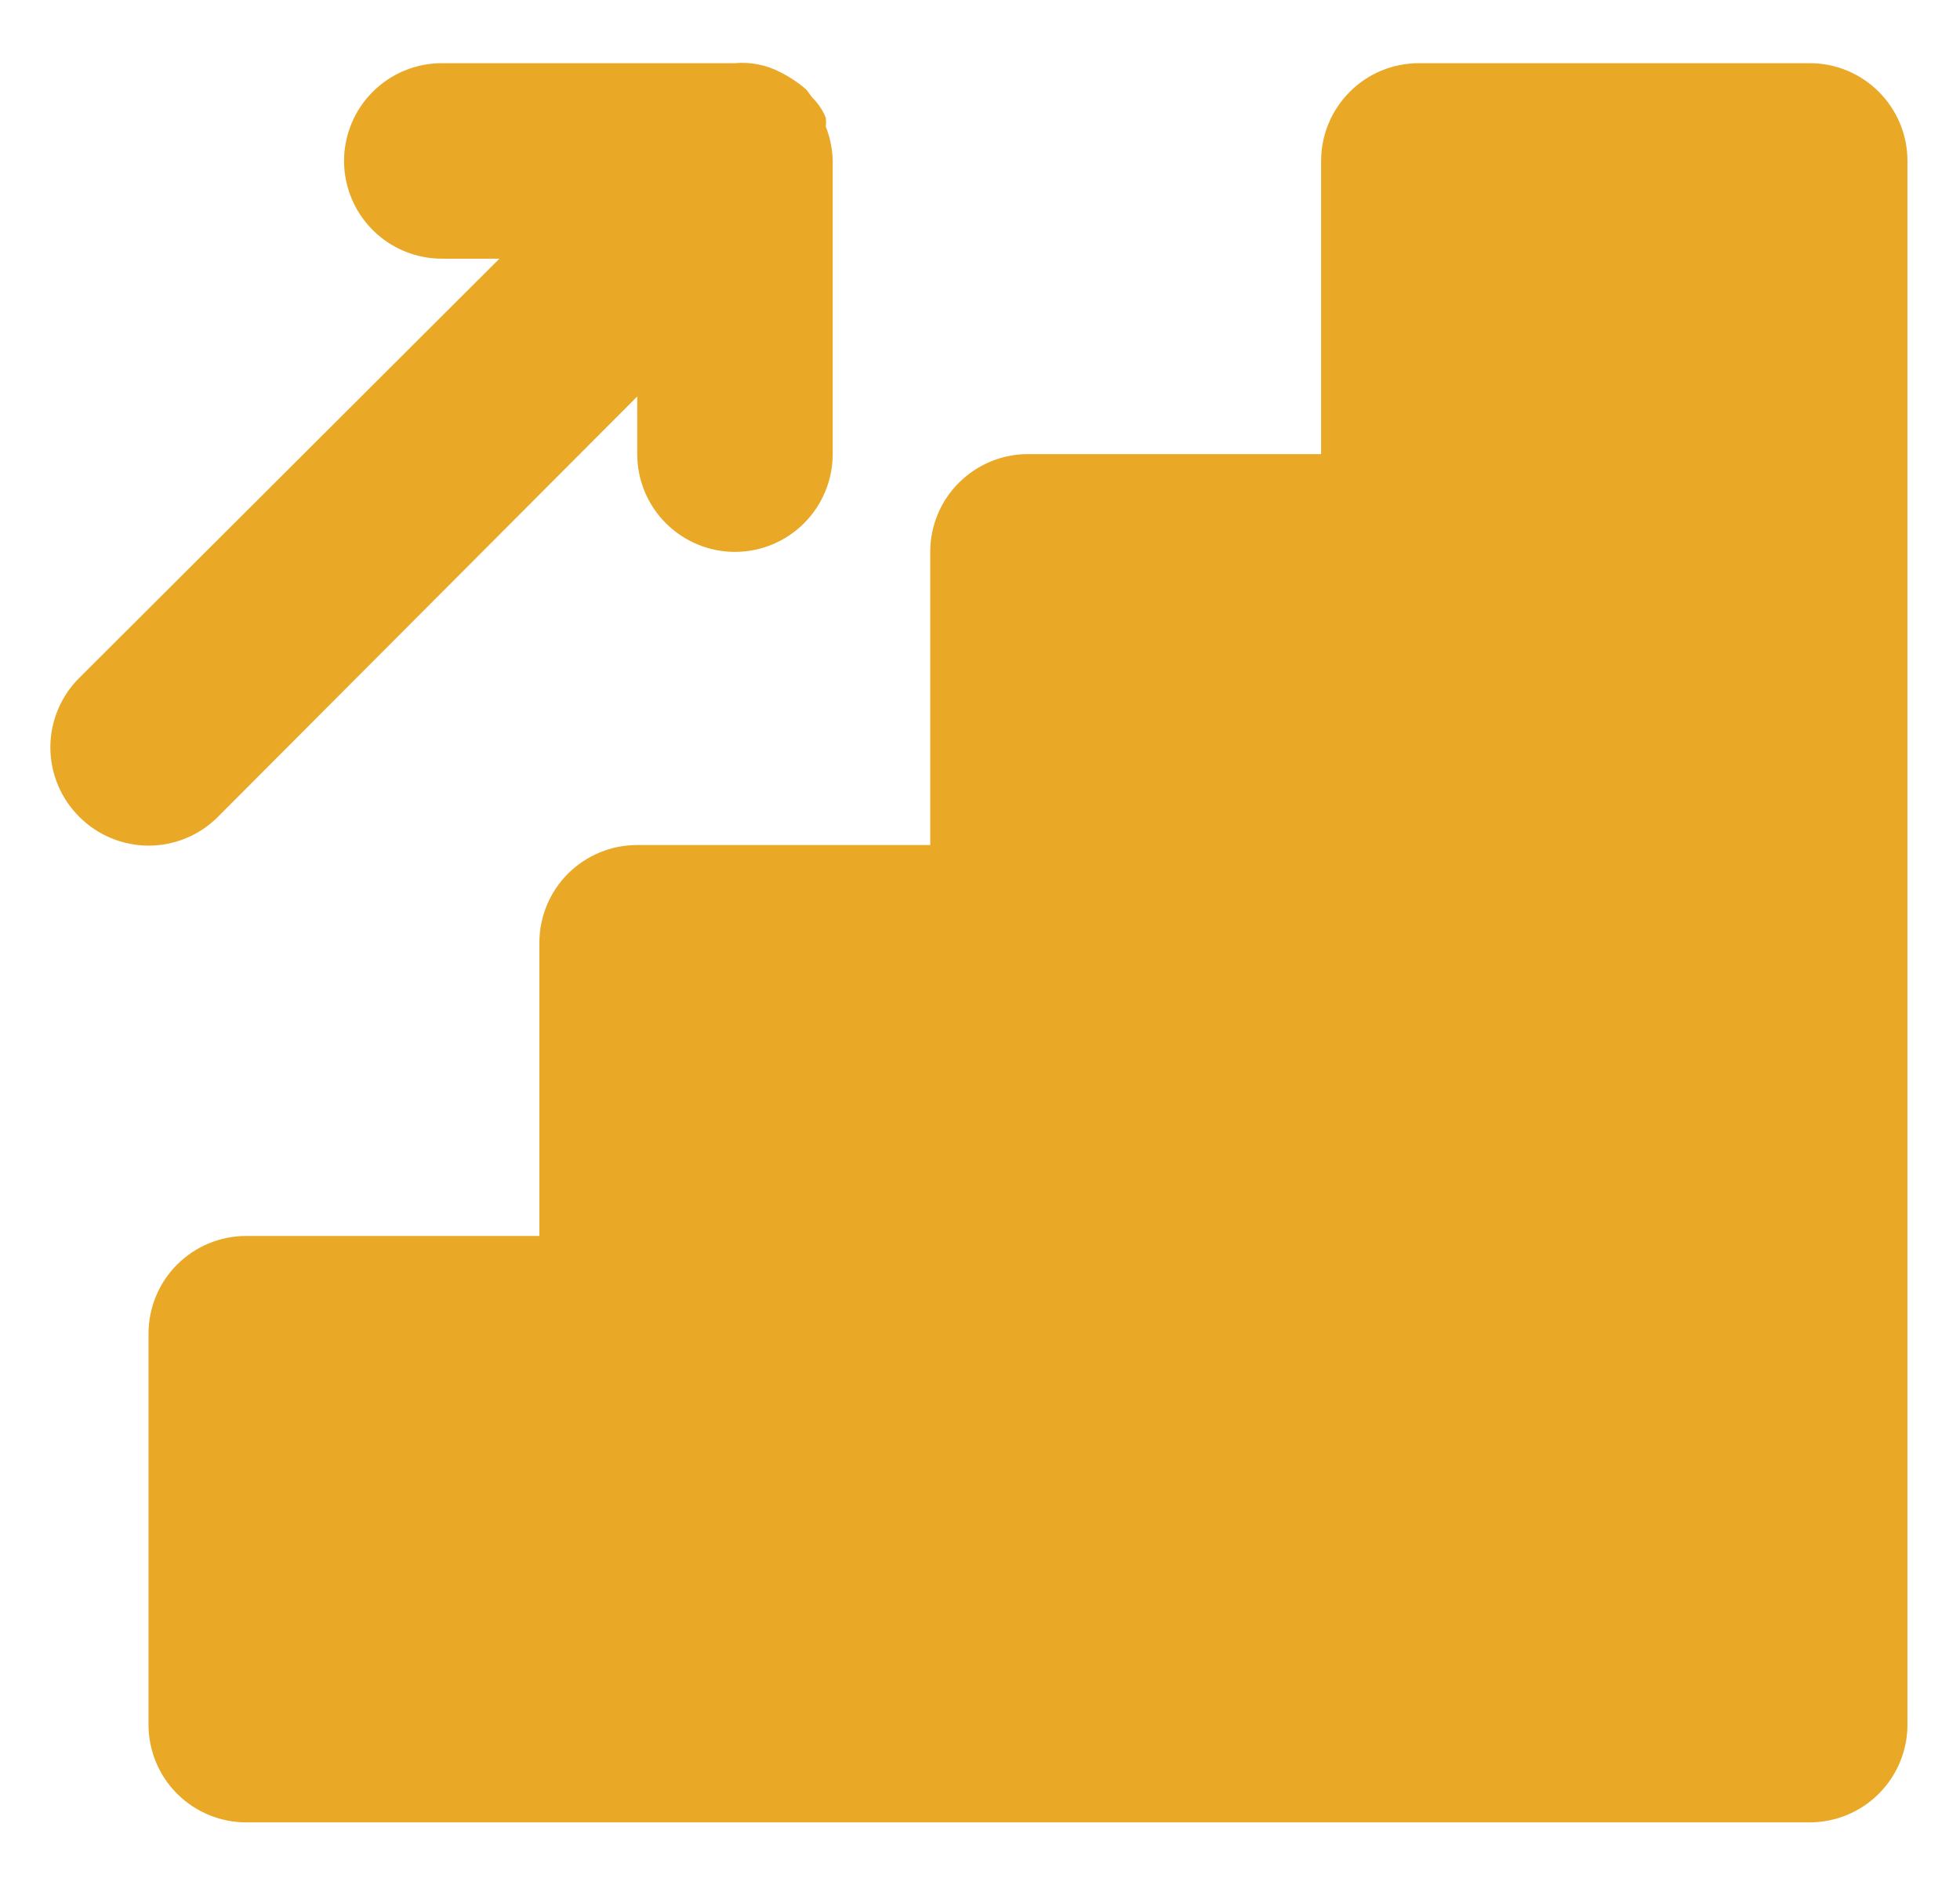
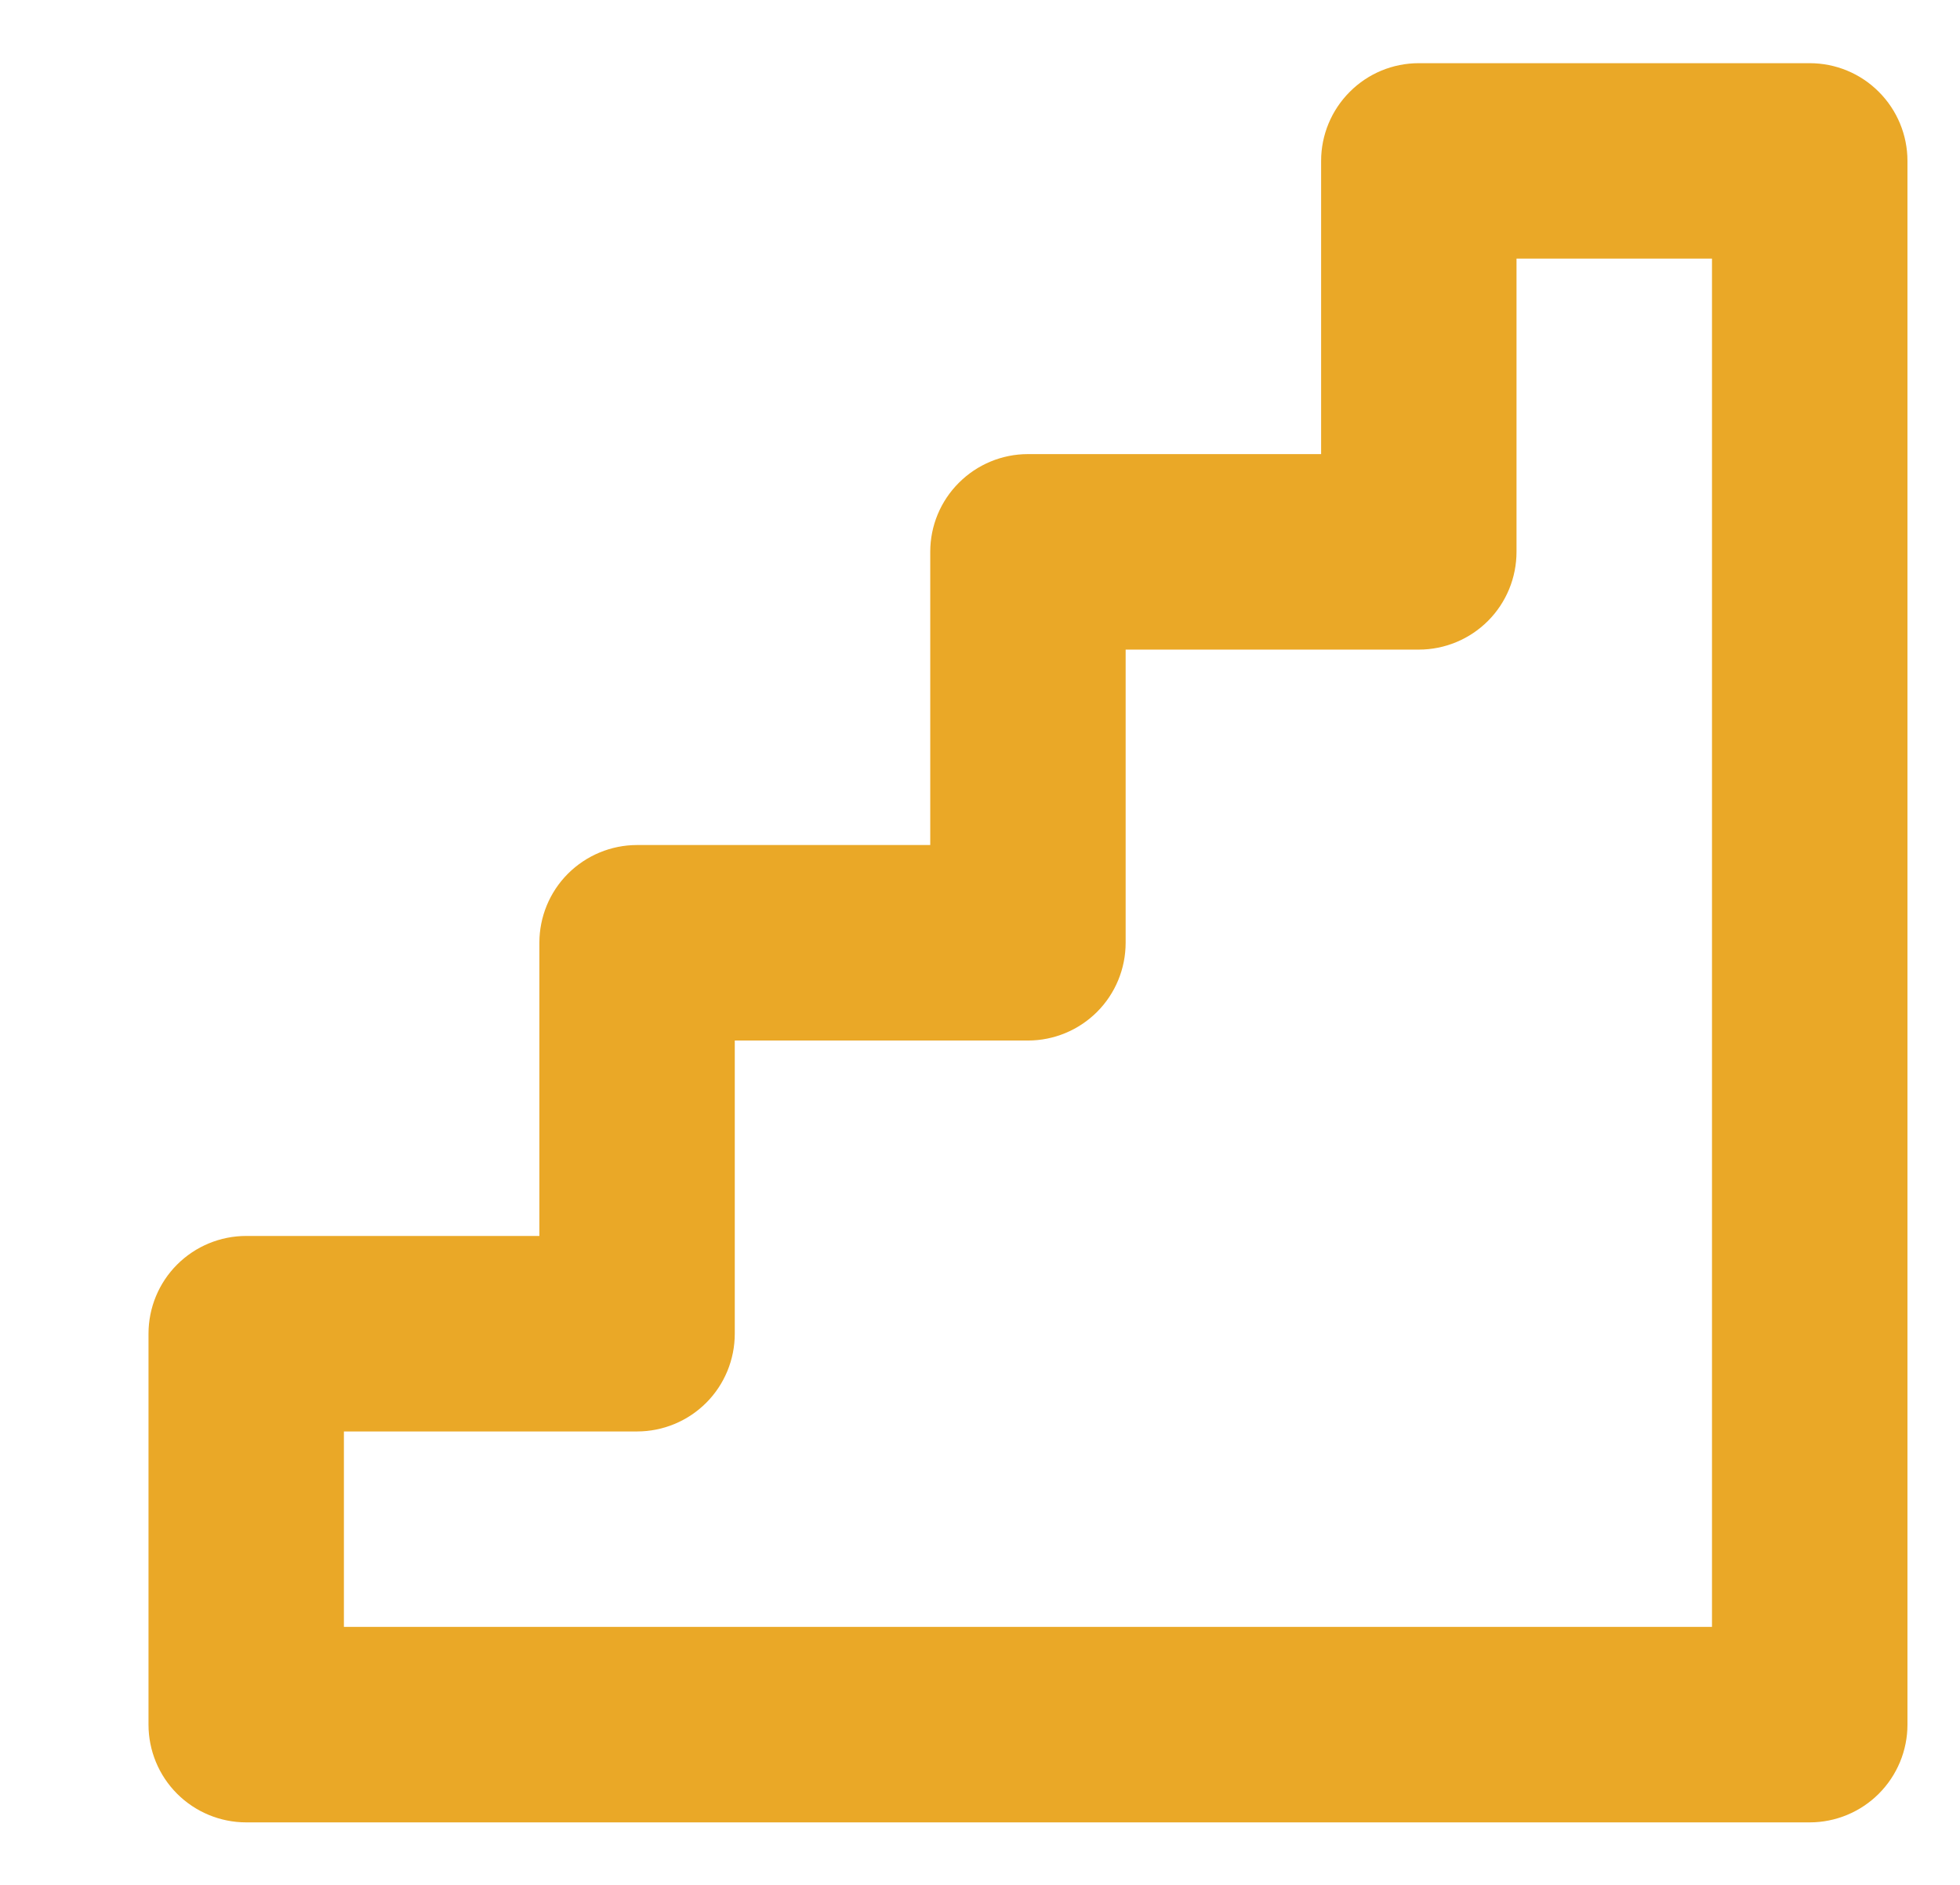
<svg xmlns="http://www.w3.org/2000/svg" width="26" height="25" viewBox="0 0 26 25" fill="none">
  <path d="M24.006 0.838H18.821C18.477 0.838 18.148 0.974 17.905 1.218C17.662 1.461 17.525 1.79 17.525 2.134V6.023H13.636C13.292 6.023 12.963 6.16 12.72 6.403C12.476 6.646 12.34 6.975 12.34 7.319V11.208H8.451C8.107 11.208 7.778 11.345 7.534 11.588C7.291 11.831 7.155 12.161 7.155 12.504V16.393H3.266C2.922 16.393 2.592 16.53 2.349 16.773C2.106 17.016 1.97 17.346 1.97 17.689V22.875C1.97 23.218 2.106 23.548 2.349 23.791C2.592 24.034 2.922 24.171 3.266 24.171H24.006C24.35 24.171 24.68 24.034 24.923 23.791C25.166 23.548 25.303 23.218 25.303 22.875V2.134C25.303 1.79 25.166 1.461 24.923 1.218C24.68 0.974 24.35 0.838 24.006 0.838ZM22.71 21.578H4.562V18.986H8.451C8.795 18.986 9.125 18.849 9.368 18.606C9.611 18.363 9.747 18.033 9.747 17.689V13.801H13.636C13.98 13.801 14.31 13.664 14.553 13.421C14.796 13.178 14.932 12.848 14.932 12.504V8.616H18.821C19.165 8.616 19.495 8.479 19.738 8.236C19.981 7.993 20.117 7.663 20.117 7.319V3.43H22.71V21.578Z" fill="#EAA827" />
-   <path d="M2.892 10.833L8.453 5.259V6.023C8.453 6.367 8.59 6.697 8.833 6.94C9.076 7.183 9.406 7.32 9.749 7.32C10.093 7.32 10.423 7.183 10.666 6.94C10.909 6.697 11.046 6.367 11.046 6.023V2.135C11.043 1.979 11.012 1.826 10.955 1.681C10.959 1.642 10.959 1.603 10.955 1.564C10.914 1.462 10.852 1.369 10.773 1.292L10.696 1.188C10.589 1.096 10.472 1.018 10.346 0.955C10.162 0.86 9.955 0.819 9.749 0.838H5.861C5.517 0.838 5.187 0.975 4.944 1.218C4.701 1.461 4.564 1.791 4.564 2.135C4.564 2.478 4.701 2.808 4.944 3.051C5.187 3.294 5.517 3.431 5.861 3.431H6.625L1.051 8.992C0.93 9.112 0.833 9.256 0.768 9.414C0.702 9.572 0.668 9.741 0.668 9.912C0.668 10.083 0.702 10.253 0.768 10.411C0.833 10.569 0.93 10.712 1.051 10.833C1.172 10.954 1.315 11.051 1.473 11.116C1.631 11.182 1.801 11.216 1.972 11.216C2.143 11.216 2.312 11.182 2.47 11.116C2.628 11.051 2.772 10.954 2.892 10.833Z" fill="#EAA827" />
-   <path d="M18.815 2.129H24V22.87H3.26V17.685H8.445V12.5H13.63V7.314H18.815V2.129Z" fill="#EAA827" />
</svg>